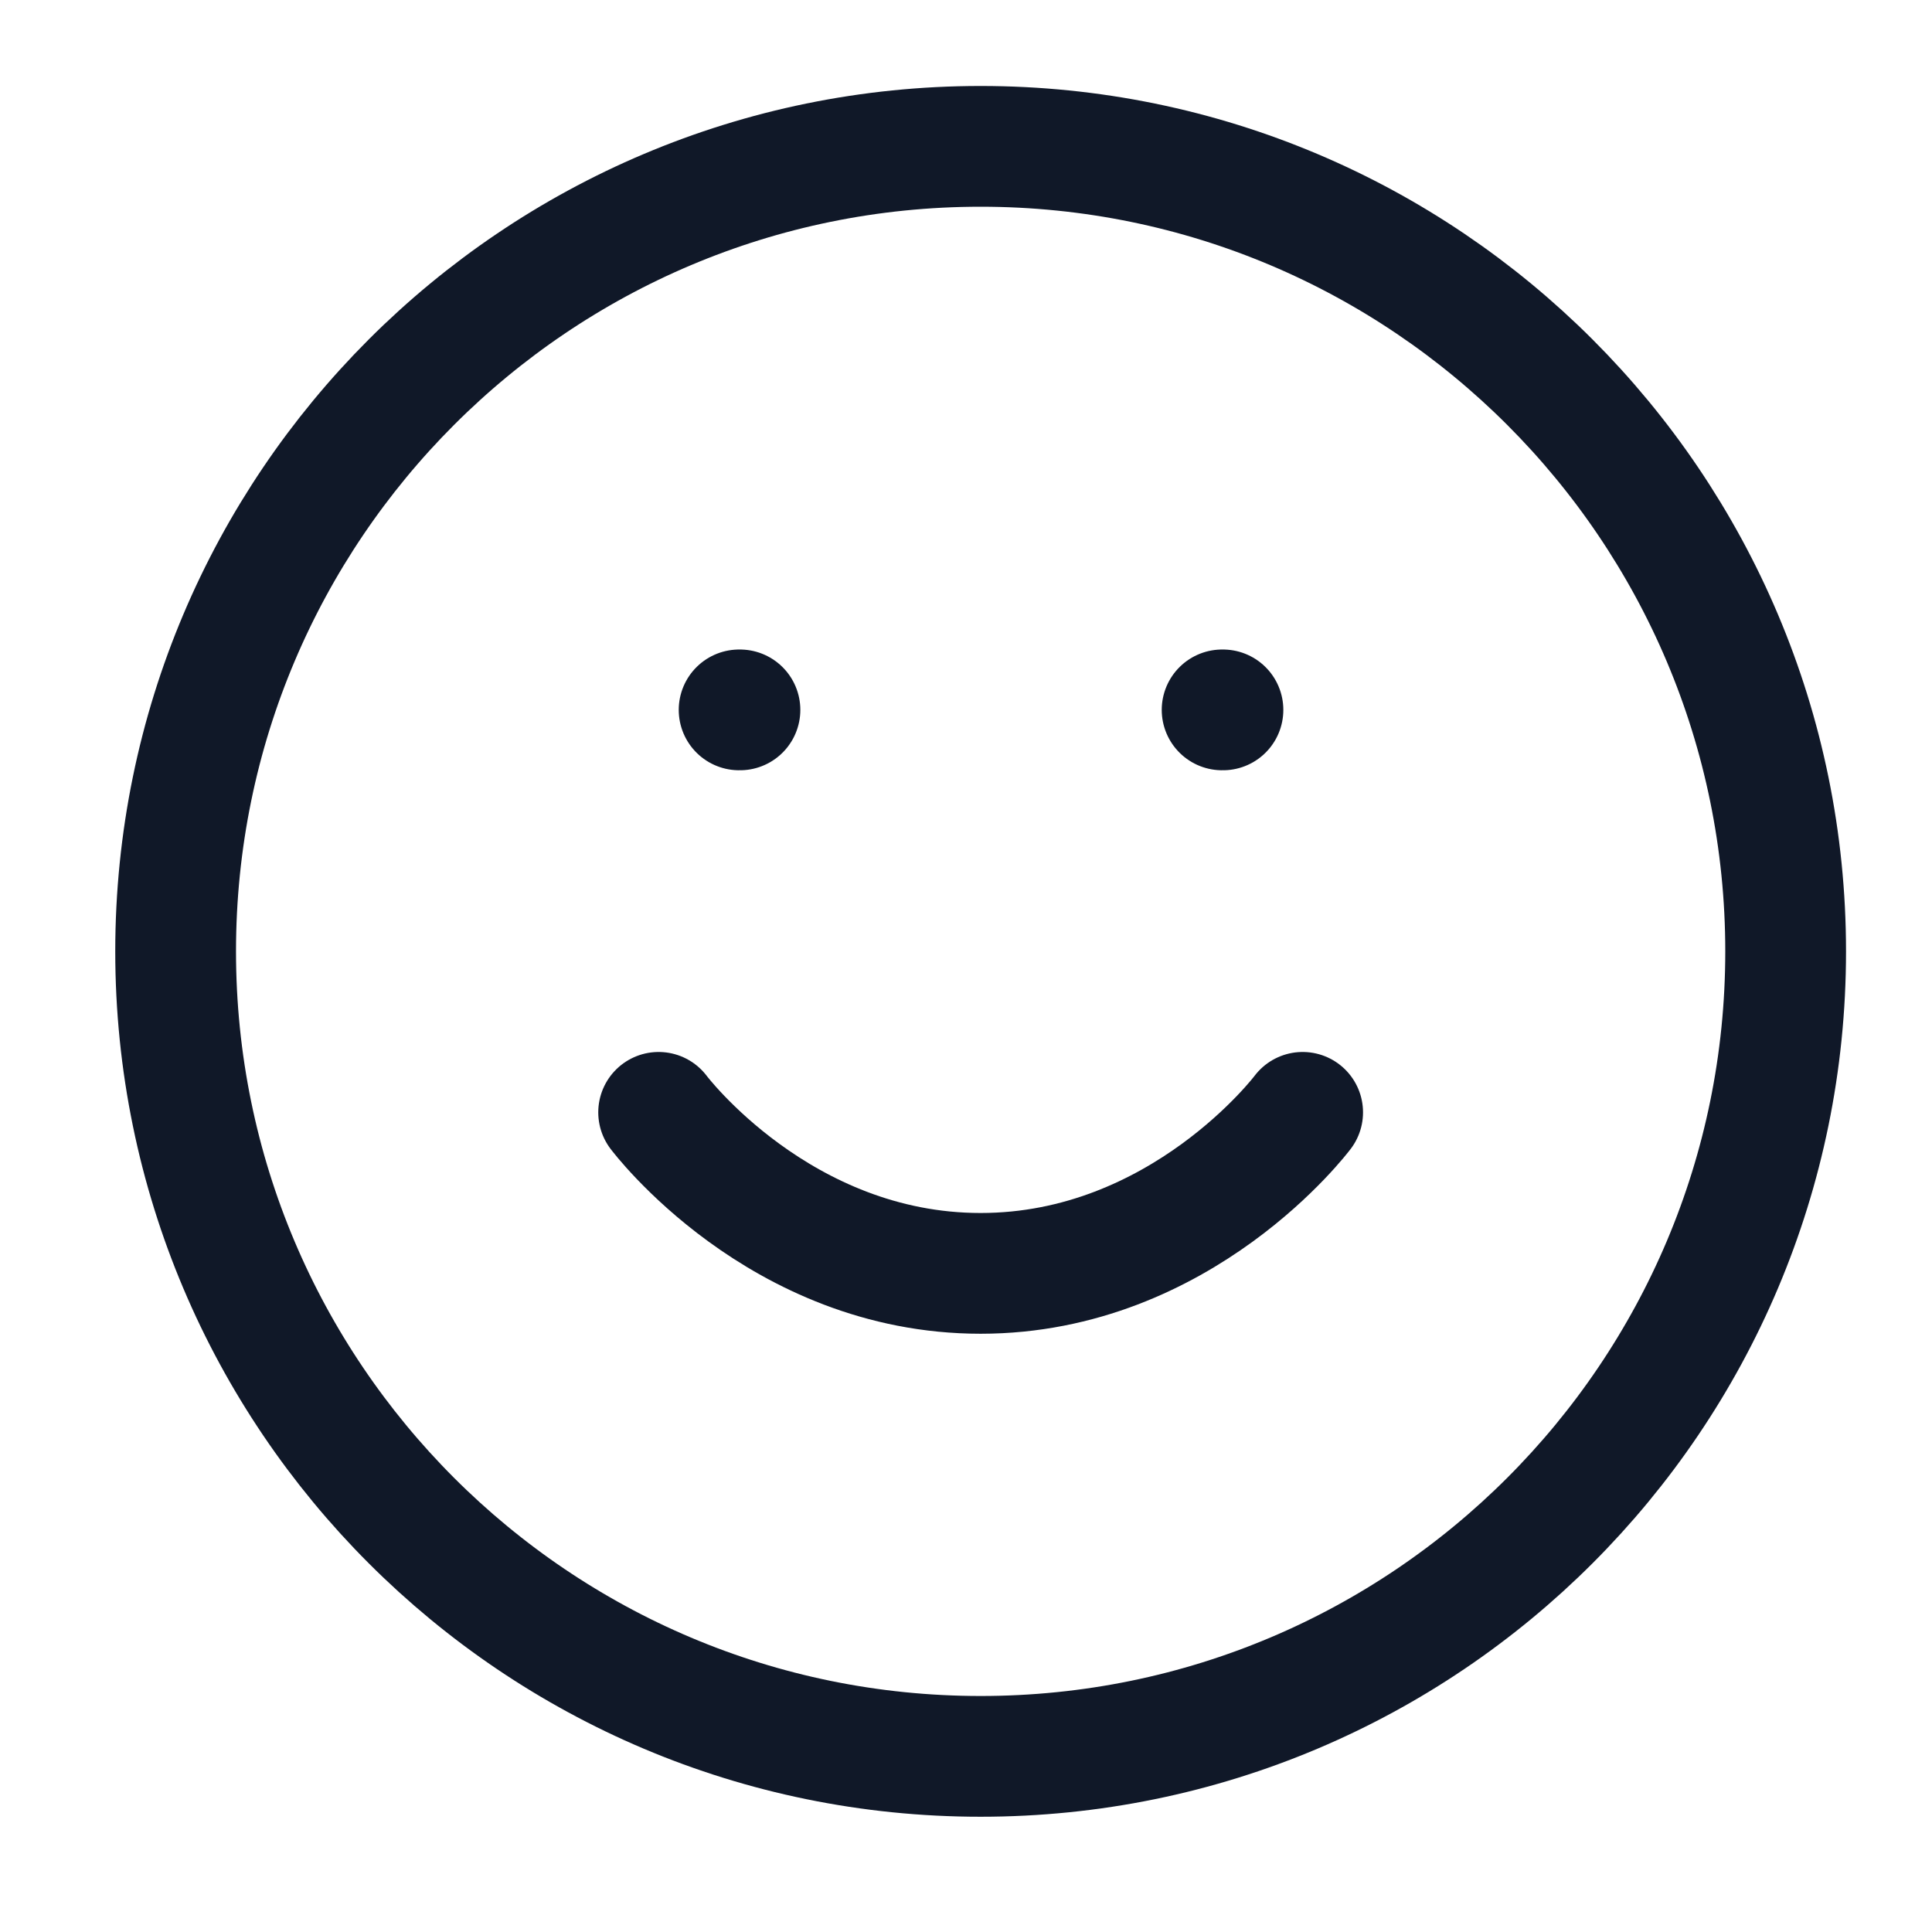
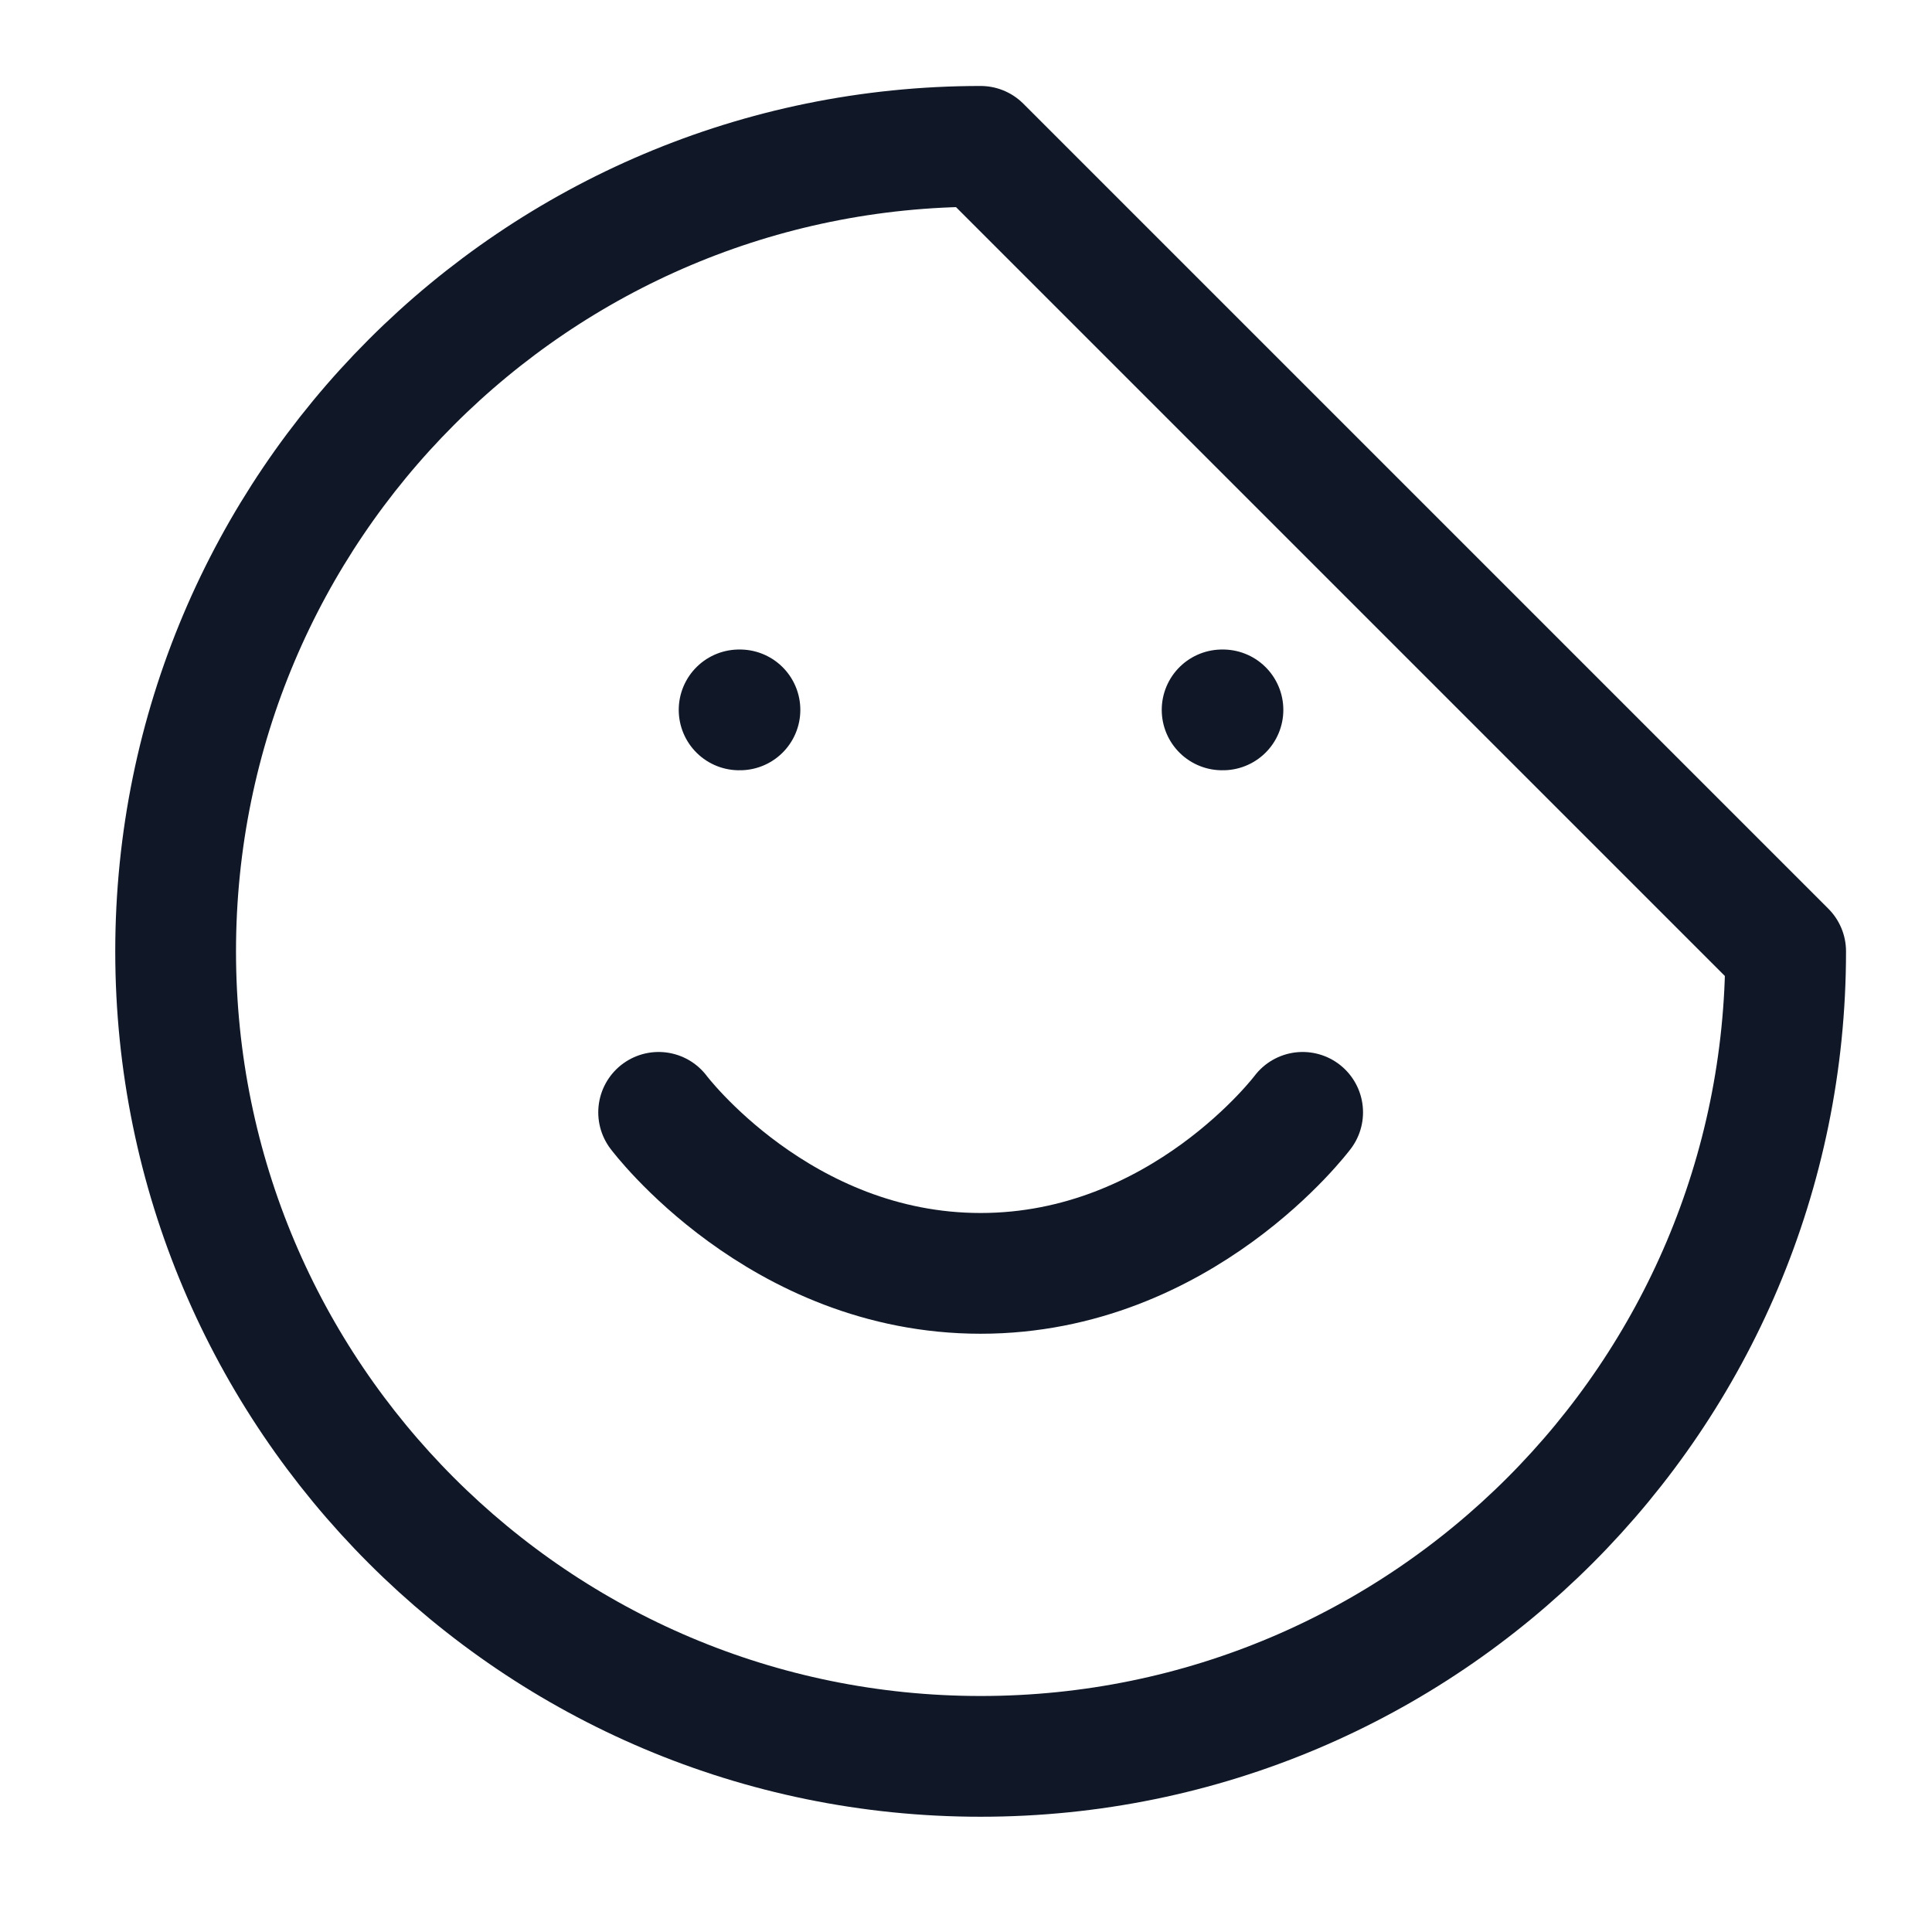
<svg xmlns="http://www.w3.org/2000/svg" width="32" height="32" viewBox="0 0 32 32" fill="none">
-   <path d="M10.909 18.424C10.909 18.424 12.909 21.091 16.242 21.091C19.576 21.091 21.576 18.424 21.576 18.424M12.242 11.758H12.256M20.242 11.758H20.256M29.576 15.758C29.576 23.121 23.606 29.091 16.242 29.091C8.879 29.091 2.909 23.121 2.909 15.758C2.909 8.394 8.879 2.424 16.242 2.424C23.606 2.424 29.576 8.394 29.576 15.758Z" stroke="#101828" stroke-width="2" stroke-linecap="round" stroke-linejoin="round" />
+   <path d="M10.909 18.424C10.909 18.424 12.909 21.091 16.242 21.091C19.576 21.091 21.576 18.424 21.576 18.424M12.242 11.758H12.256M20.242 11.758H20.256M29.576 15.758C29.576 23.121 23.606 29.091 16.242 29.091C8.879 29.091 2.909 23.121 2.909 15.758C2.909 8.394 8.879 2.424 16.242 2.424Z" stroke="#101828" stroke-width="2" stroke-linecap="round" stroke-linejoin="round" />
</svg>